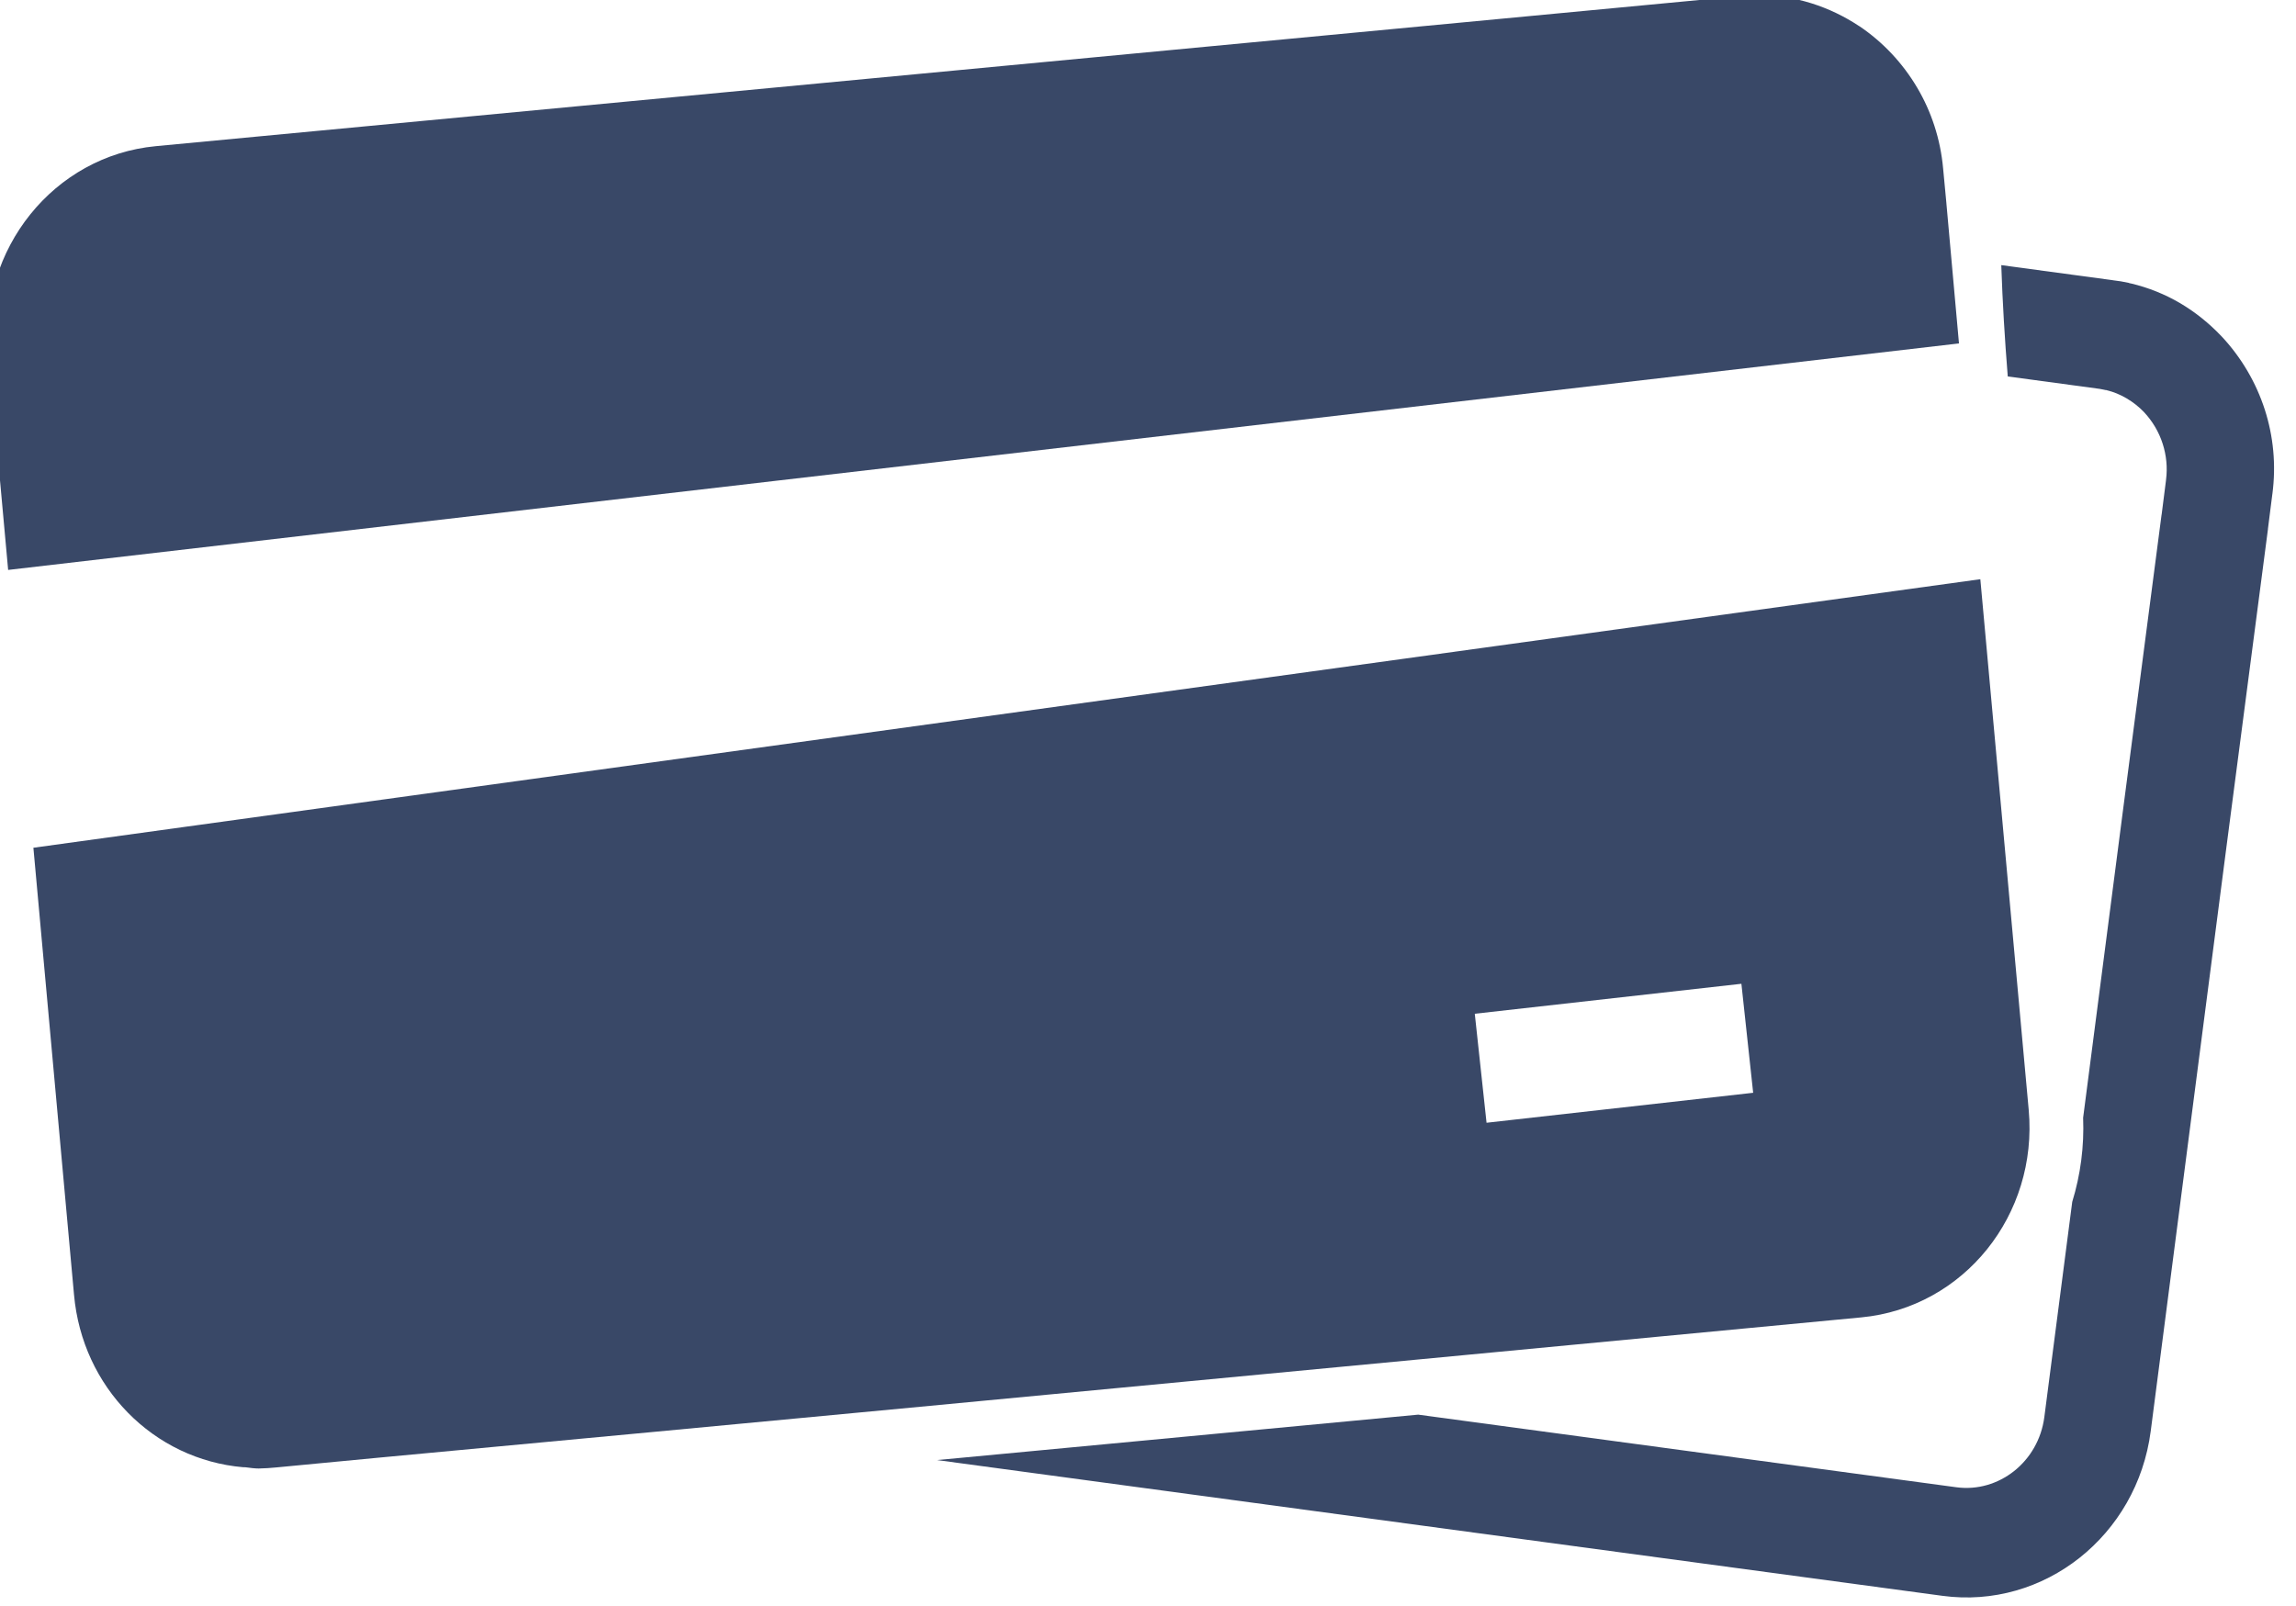
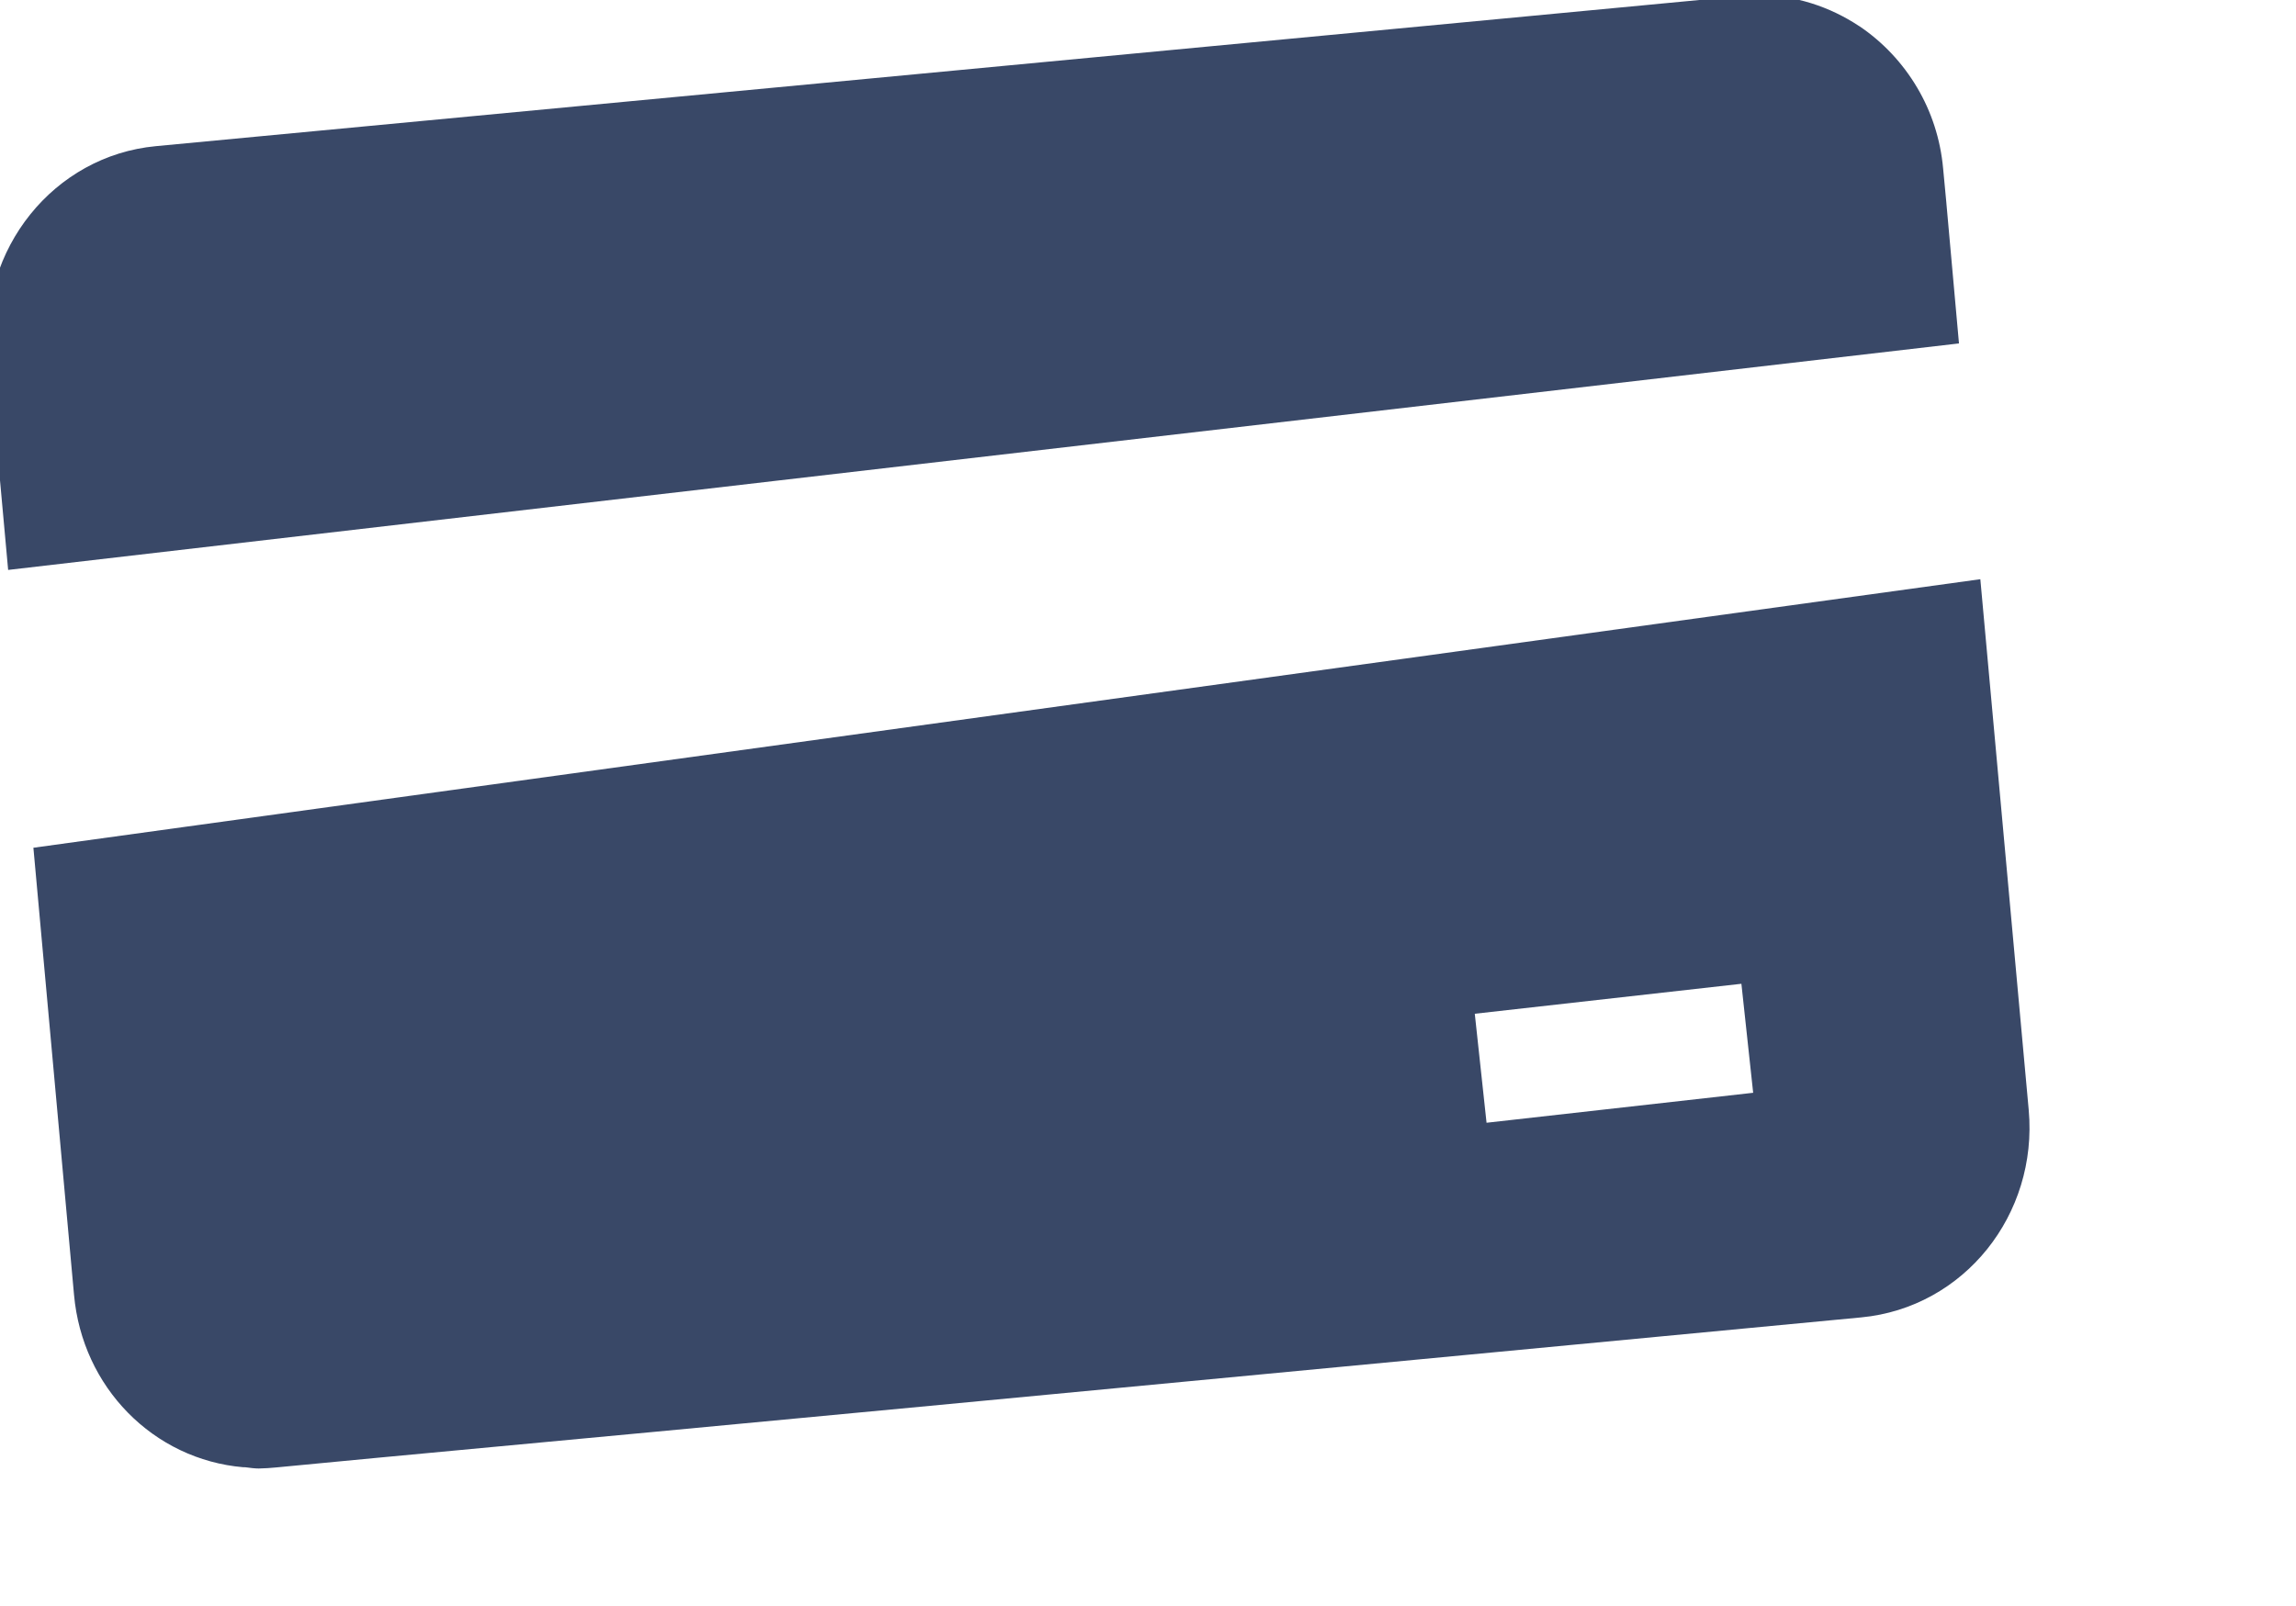
<svg xmlns="http://www.w3.org/2000/svg" width="100%" height="100%" viewBox="0 0 203 142" version="1.1" xml:space="preserve" style="fill-rule:evenodd;clip-rule:evenodd;stroke-linejoin:round;stroke-miterlimit:2;">
  <g transform="matrix(1,0,0,1,-1001,-10360)">
    <g transform="matrix(1,0,0,1,0,8535)">
      <g transform="matrix(2.016,0,0,2.058,-498.807,1461.71)">
        <g transform="matrix(0.63,0,0,0.63,224.123,-125.848)">
-           <path d="M923.85,576.444L933.703,577.746C942.906,578.962 952.109,580.178 961.311,581.396C962.791,581.592 964.217,581.157 965.329,580.295C966.443,579.43 967.235,578.133 967.438,576.613C968.086,571.718 968.734,566.823 969.381,561.929C969.959,560.089 970.218,558.151 970.139,556.195C972.017,541.98 973.893,527.796 975.6,515.058L975.604,515.058L975.909,512.708L975.909,512.693C976.023,511.839 975.932,511 975.677,510.225C975.414,509.419 974.966,508.684 974.383,508.073L974.384,508.072C974.028,507.709 973.616,507.387 973.156,507.123C972.721,506.874 972.262,506.686 971.788,506.576L971.788,506.573L971.736,506.56L971.735,506.568C971.631,506.545 971.553,506.53 971.502,506.521C971.287,506.484 971.322,506.483 971.263,506.476L971.249,506.476L964.892,505.633C964.685,503.104 964.528,500.574 964.441,498.041L972.214,499.071L972.214,499.073C972.533,499.113 972.713,499.137 972.761,499.146C972.974,499.182 973.159,499.217 973.315,499.251L973.344,499.266L973.441,499.288L973.456,499.288C974.702,499.577 975.844,500.035 976.873,500.626C977.944,501.241 978.915,502.011 979.769,502.892L979.798,502.921C981.141,504.331 982.174,506.034 982.791,507.913C983.377,509.7 983.582,511.65 983.313,513.66L983.311,513.659L983.005,516.024L983.005,516.052C980.978,531.169 979.181,544.767 977.383,558.372C976.538,564.774 975.691,571.177 974.843,577.579C974.368,581.14 972.51,584.176 969.894,586.207C967.271,588.243 963.879,589.268 960.345,588.801C951.143,587.583 941.94,586.367 932.737,585.151C918.611,583.285 904.484,581.417 890.358,579.542C901.523,578.513 912.687,577.482 923.85,576.444Z" style="fill:rgb(57,72,103);fill-rule:nonzero;" />
-         </g>
+           </g>
        <g transform="matrix(0.63,0,0,0.63,224.123,-125.848)">
-           <path d="M843.137,572.627L843.171,572.631C843.192,572.634 843.149,572.629 843.137,572.626L843.137,572.627Z" style="fill:rgb(57,72,103);fill-rule:nonzero;" />
+           <path d="M843.137,572.627L843.171,572.631L843.137,572.627Z" style="fill:rgb(57,72,103);fill-rule:nonzero;" />
        </g>
        <g transform="matrix(0.63,0,0,0.63,224.123,-125.848)">
          <path d="M960.391,491.444M844.344,580.043M951.209,480.178C952.414,480.546 953.533,481.079 954.544,481.737L954.574,481.751C956.192,482.823 957.577,484.256 958.599,485.957C959.569,487.57 960.204,489.426 960.392,491.444L960.622,493.831L960.622,493.846C960.912,497.025 961.203,500.204 961.496,503.382L825.692,518.83L824.323,504.072C823.995,500.515 825.131,497.144 827.233,494.581C829.339,492.013 832.42,490.255 835.977,489.927L946.315,479.69L946.314,479.688C946.525,479.667 946.718,479.652 946.893,479.643C946.998,479.637 947.188,479.632 947.455,479.629L947.484,479.615L947.584,479.615L947.597,479.629C948.856,479.634 950.066,479.829 951.209,480.178ZM962.983,519.463C963.505,525.093 964.03,530.723 964.554,536.352C965.154,542.789 965.753,549.225 966.351,555.661C966.679,559.237 965.549,562.603 963.459,565.154C961.354,567.723 958.265,569.478 954.697,569.81C945.444,570.67 936.192,571.532 926.941,572.394C901.788,574.738 876.634,577.081 851.476,579.379L844.344,580.045C844.096,580.068 843.899,580.084 843.749,580.092C843.417,580.109 843.214,580.117 843.137,580.117C842.867,580.117 842.551,580.077 842.235,580.036L842.164,580.031L842.061,580.031C838.946,579.77 836.129,578.409 834.023,576.304C831.946,574.227 830.566,571.433 830.278,568.265L827.45,537.779L962.983,519.463ZM927.79,549.101L928.609,556.535L947.169,554.491L946.35,547.057L927.79,549.101Z" style="fill:rgb(57,72,103);" />
        </g>
      </g>
    </g>
  </g>
</svg>